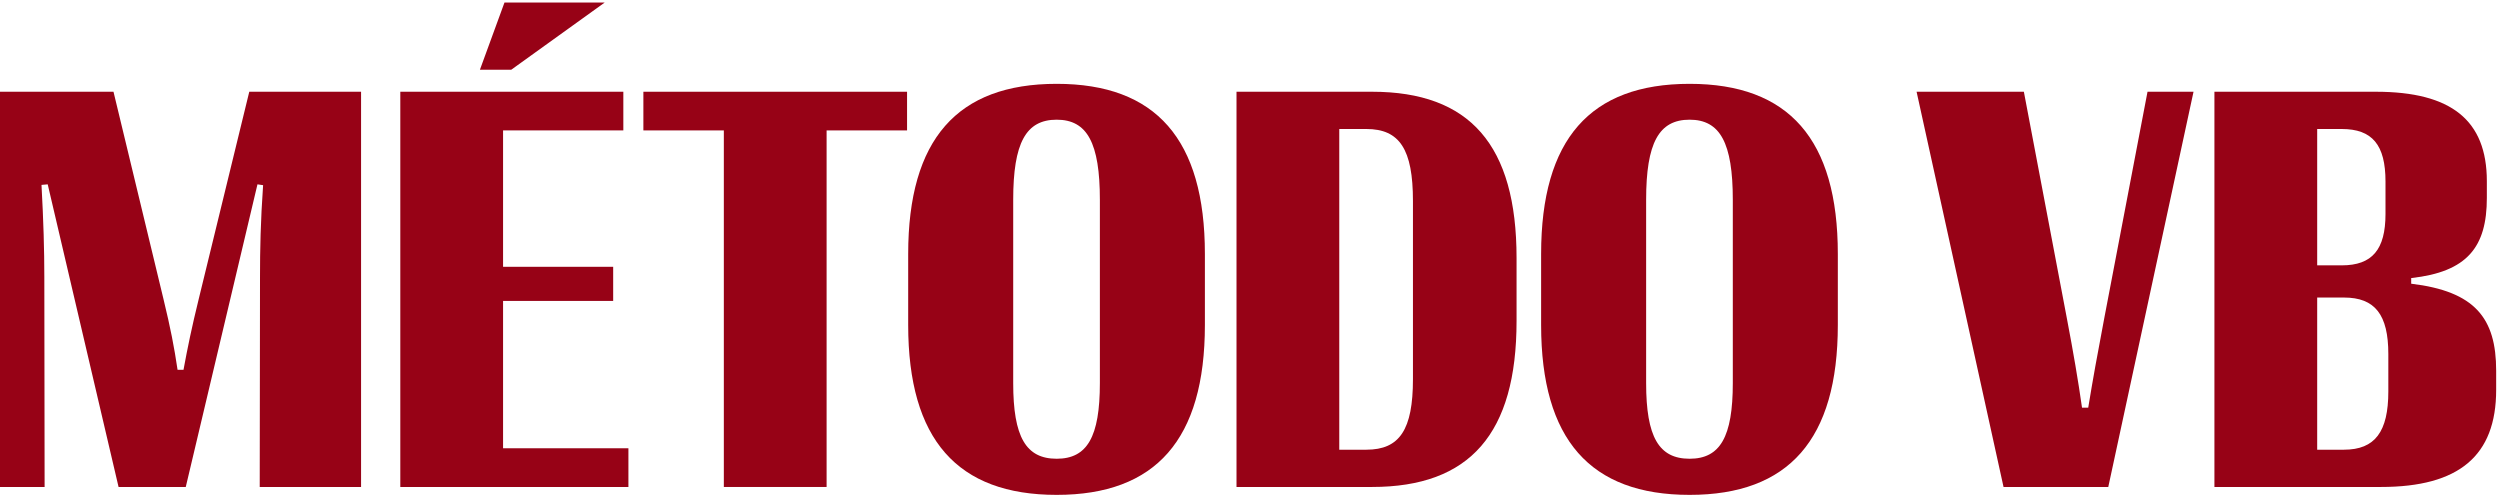
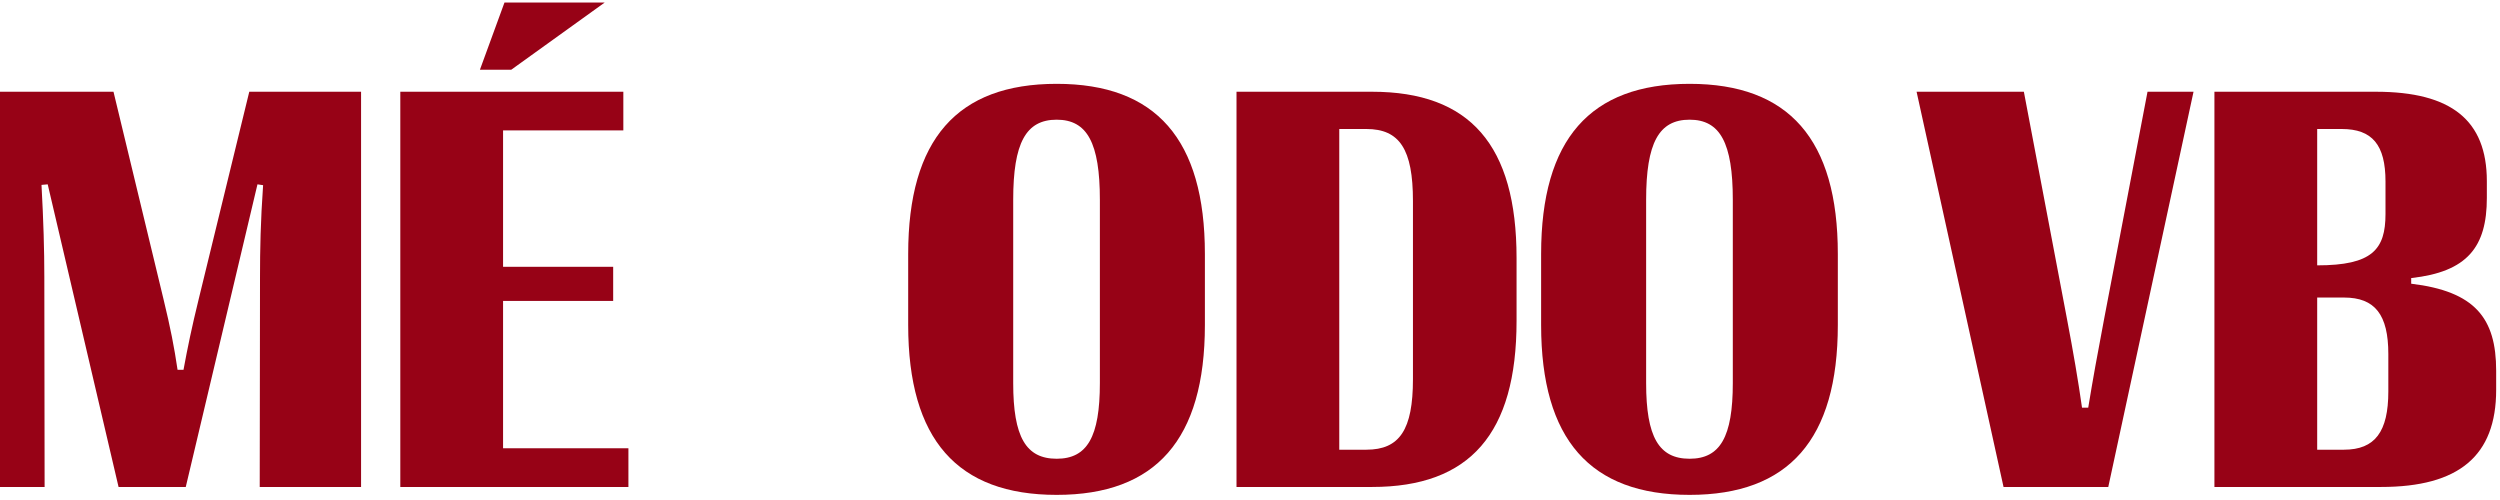
<svg xmlns="http://www.w3.org/2000/svg" width="260" height="52" viewBox="0 0 260 52" fill="none">
-   <path d="M247.622 50.645H230.3V9.541H247.094C254.933 9.541 258.632 12.506 258.632 18.848V20.58C258.632 25.689 256.606 28.273 250.764 28.919V29.506C257.399 30.298 259.601 33.088 259.601 38.549V40.545C259.601 47.415 255.726 50.645 247.622 50.645ZM240.987 13.416V27.597H243.541C246.712 27.597 248.092 25.953 248.092 22.254V18.877C248.092 15.061 246.712 13.416 243.541 13.416H240.987ZM240.987 30.944V46.769H243.776C247.006 46.769 248.386 44.89 248.386 40.721V36.816C248.386 32.735 247.006 30.944 243.776 30.944H240.987Z" fill="#970216" />
+   <path d="M247.622 50.645H230.3V9.541H247.094C254.933 9.541 258.632 12.506 258.632 18.848V20.58C258.632 25.689 256.606 28.273 250.764 28.919V29.506C257.399 30.298 259.601 33.088 259.601 38.549V40.545C259.601 47.415 255.726 50.645 247.622 50.645ZM240.987 13.416V27.597C246.712 27.597 248.092 25.953 248.092 22.254V18.877C248.092 15.061 246.712 13.416 243.541 13.416H240.987ZM240.987 30.944V46.769H243.776C247.006 46.769 248.386 44.89 248.386 40.721V36.816C248.386 32.735 247.006 30.944 243.776 30.944H240.987Z" fill="#970216" />
  <path d="M219.261 50.645H208.368L199.325 9.541H210.482L214.945 33.058C215.649 36.758 216.119 39.517 216.53 42.395H217.176C217.646 39.517 218.145 36.758 218.85 33.058L223.342 9.541H228.127L219.261 50.645Z" fill="#970216" />
  <path d="M175.72 51.467C165.385 51.467 160.276 45.712 160.276 33.792V26.423C160.276 14.473 165.385 8.719 175.72 8.719C186.025 8.719 191.134 14.473 191.134 26.423V33.792C191.134 45.712 186.025 51.467 175.72 51.467ZM175.72 47.709C178.891 47.709 180.212 45.448 180.212 39.84V20.786C180.212 14.855 178.891 12.448 175.72 12.448C172.519 12.448 171.198 14.855 171.198 20.786V39.84C171.198 45.448 172.519 47.709 175.72 47.709Z" fill="#970216" />
  <path d="M142.689 50.645H128.597V9.541H142.689C152.877 9.541 157.722 15.09 157.722 26.834V33.381C157.722 45.096 152.877 50.645 142.689 50.645ZM139.284 13.416V46.769H142.102C145.567 46.769 146.947 44.685 146.947 39.429V20.903C146.947 15.53 145.567 13.416 142.102 13.416H139.284Z" fill="#970216" />
  <path d="M109.895 51.467C99.56 51.467 94.451 45.712 94.451 33.792V26.423C94.451 14.473 99.56 8.719 109.895 8.719C120.2 8.719 125.309 14.473 125.309 26.423V33.792C125.309 45.712 120.2 51.467 109.895 51.467ZM109.895 47.709C113.065 47.709 114.387 45.448 114.387 39.84V20.786C114.387 14.855 113.065 12.448 109.895 12.448C106.694 12.448 105.373 14.855 105.373 20.786V39.84C105.373 45.448 106.694 47.709 109.895 47.709Z" fill="#970216" />
-   <path d="M85.966 50.645H75.279V13.563H66.912V9.541H94.334V13.563H85.966V50.645Z" fill="#970216" />
  <path d="M53.171 7.251H49.912L52.466 0.263H62.889L53.171 7.251ZM65.355 50.645H41.632V9.541H64.827V13.563H52.319V27.744H63.77V31.297H52.319V46.623H65.355V50.645Z" fill="#970216" />
  <path d="M4.639 50.645H0V9.541H11.803L16.999 31.091C17.733 34.115 18.115 36.082 18.467 38.461H19.084C19.524 36.082 19.935 34.086 20.669 31.091L25.925 9.541H37.551V50.645H27.011L27.041 28.801C27.041 26.012 27.099 22.988 27.363 19.259L26.776 19.171L19.319 50.645H12.331L4.962 19.171L4.316 19.23C4.521 22.958 4.61 26.012 4.61 28.801L4.639 50.645Z" fill="#970216" />
</svg>